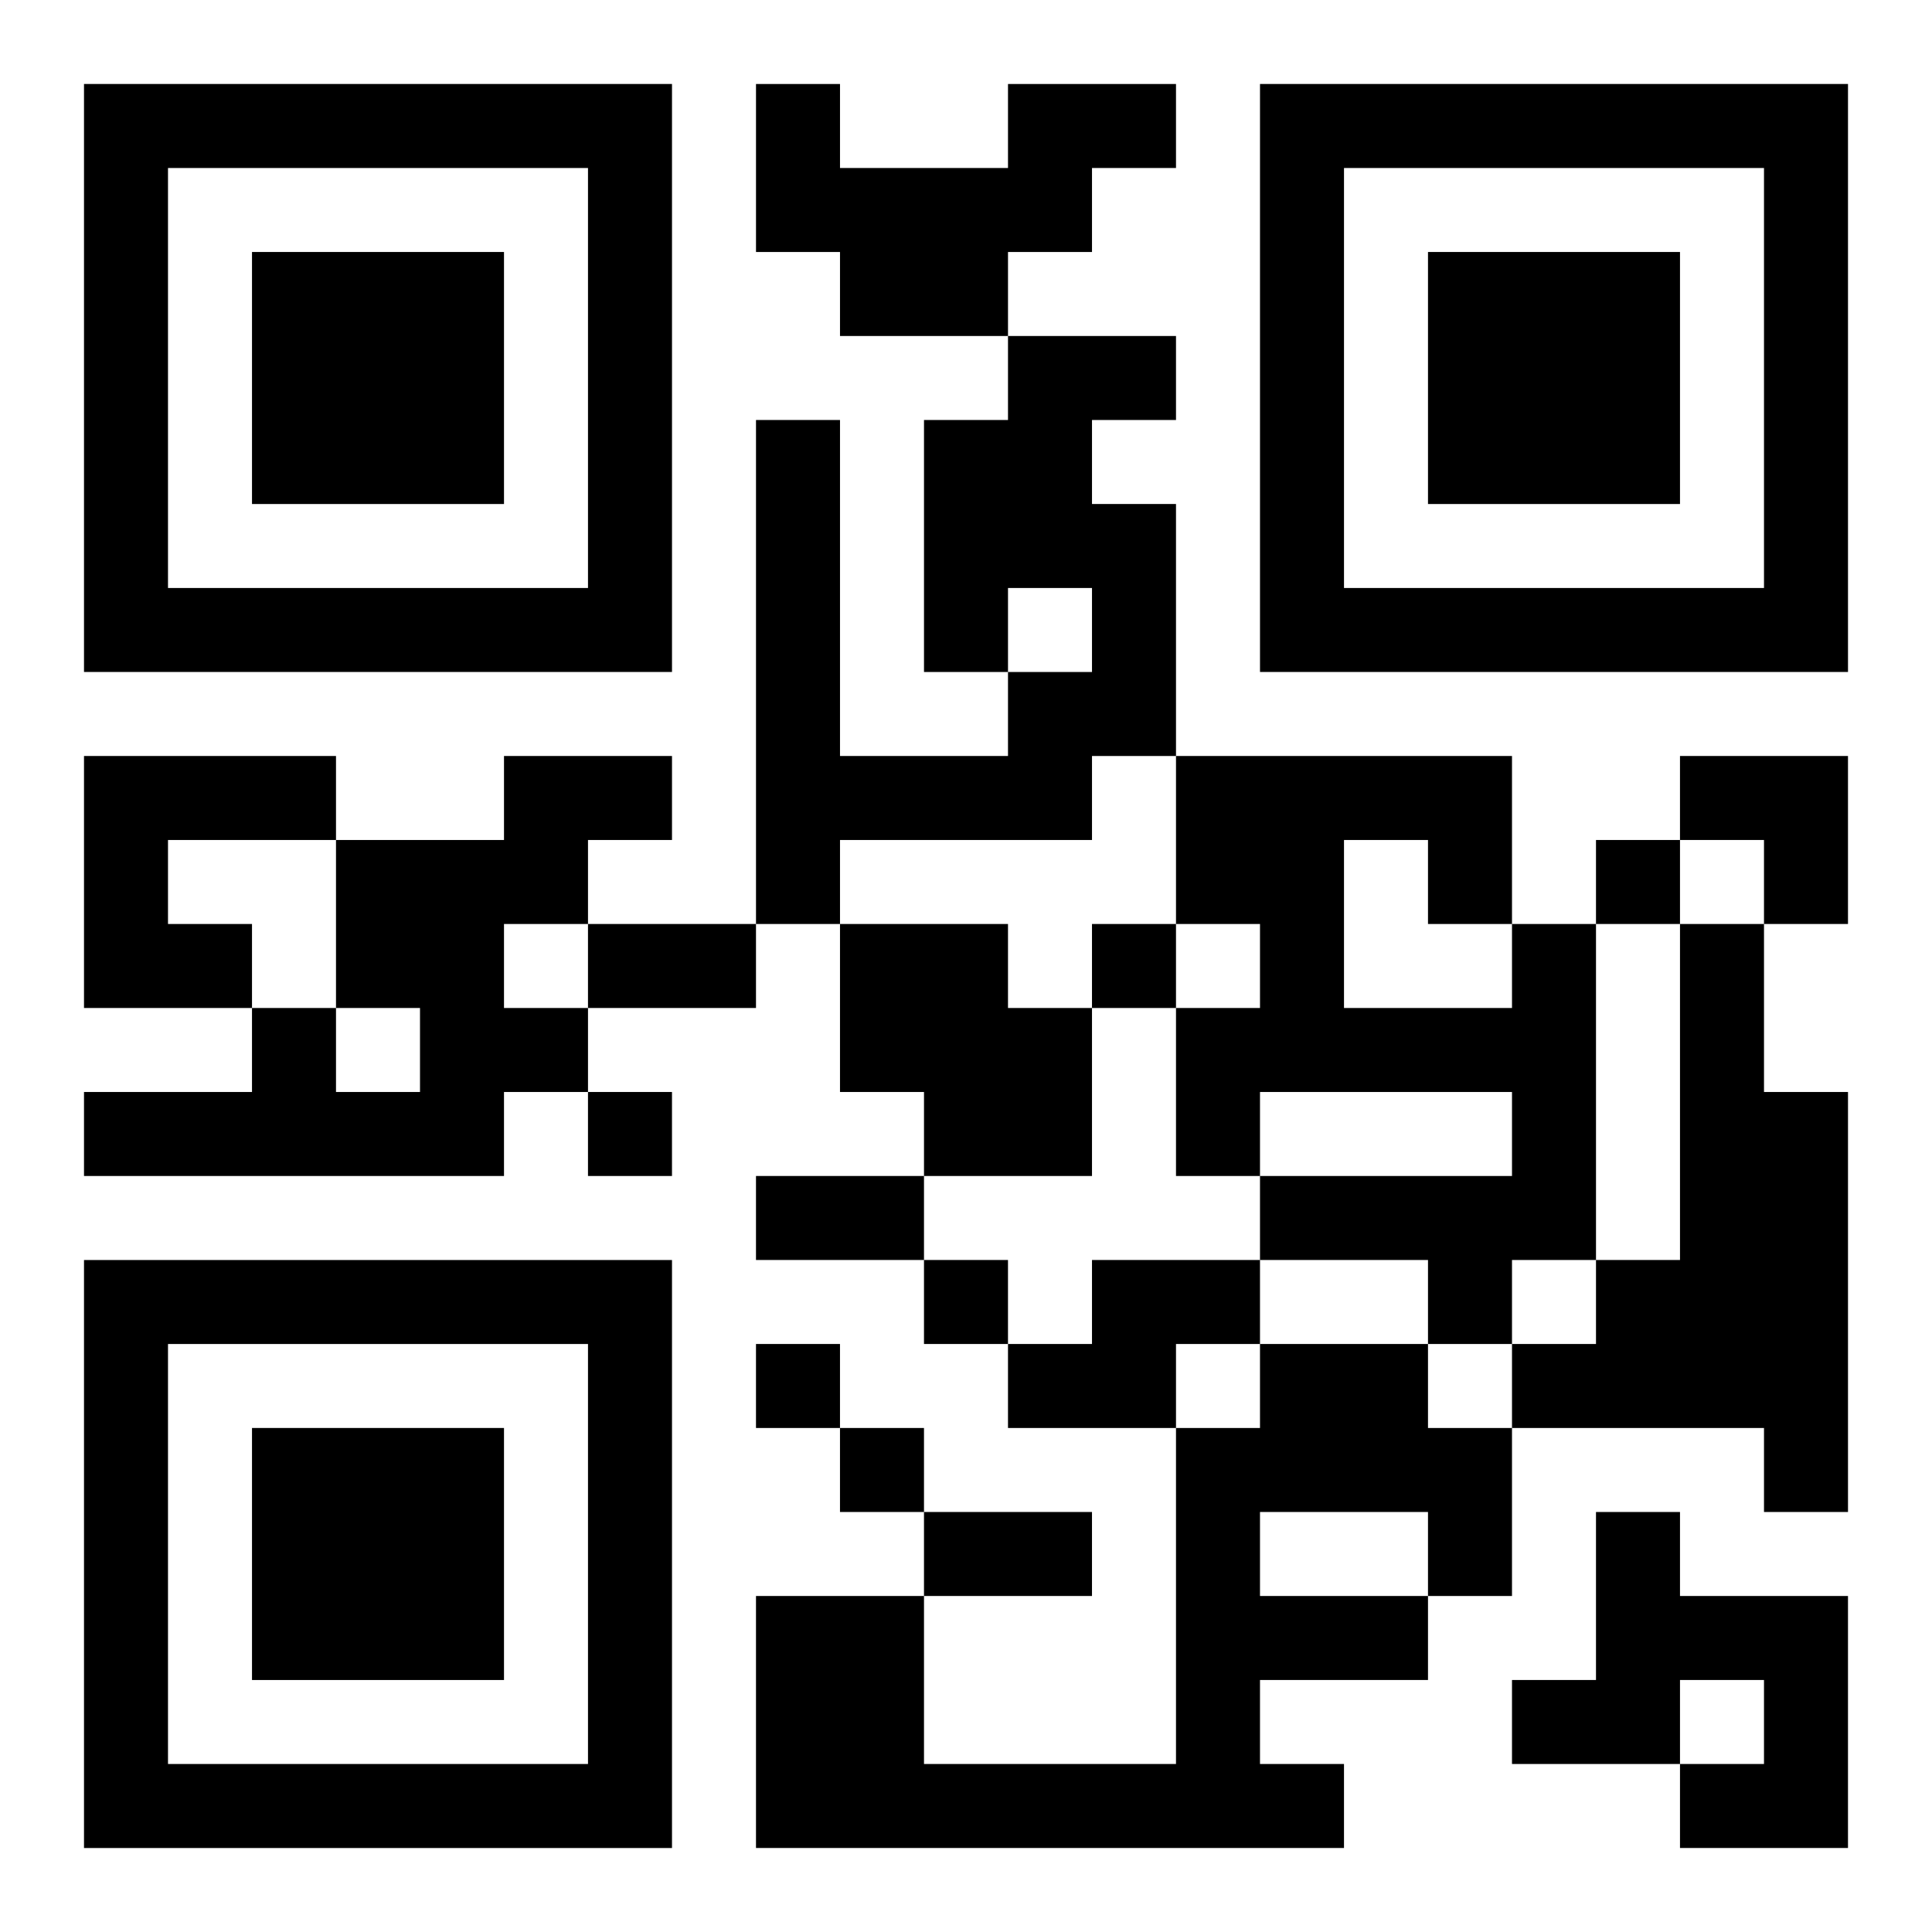
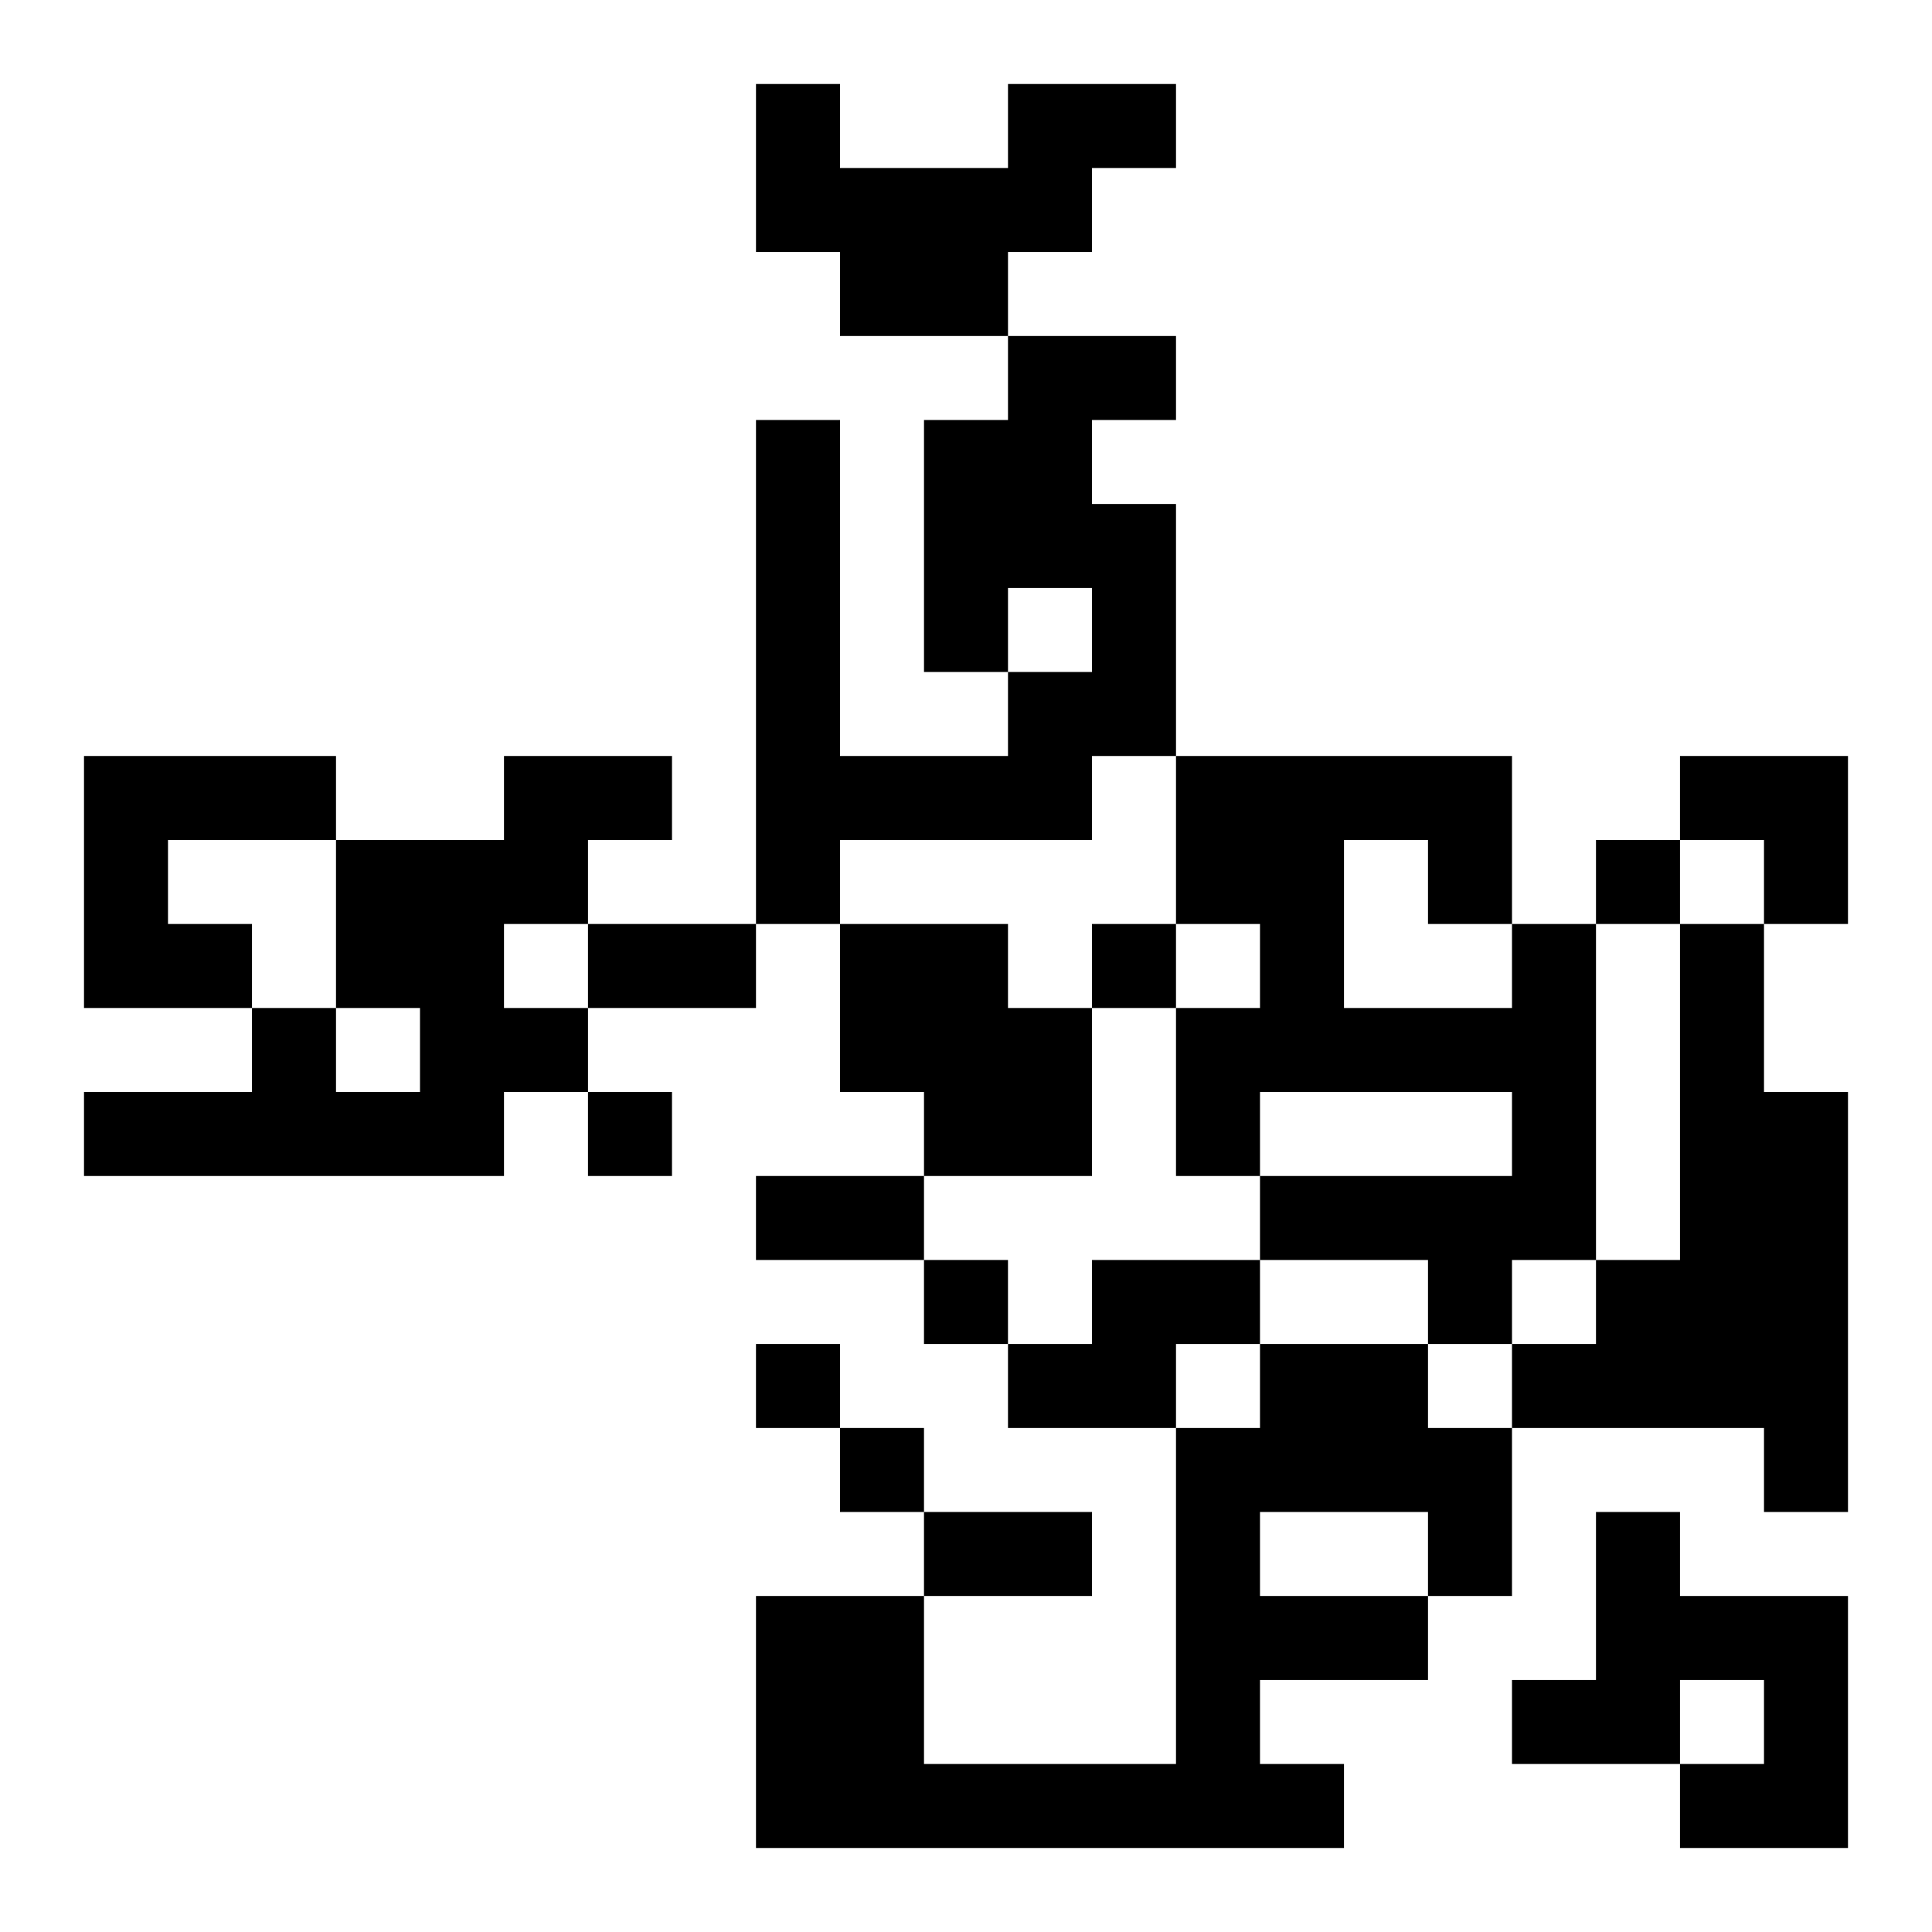
<svg xmlns="http://www.w3.org/2000/svg" xmlns:xlink="http://www.w3.org/1999/xlink" width="250" height="250" baseProfile="full" version="1.1" viewBox="-1 -1 23 23">
  <symbol id="a">
-     <path d="m0 7v7h7v-7h-7zm1 1h5v5h-5v-5zm1 1v3h3v-3h-3z" />
-   </symbol>
+     </symbol>
  <use y="-7" xlink:href="#a" />
  <use y="7" xlink:href="#a" />
  <use x="14" y="-7" xlink:href="#a" />
  <path d="m11 0h2v1h-1v1h-1v1h-2v-1h-1v-2h1v1h2v-1m0 3h2v1h-1v1h1v3h-1v1h-3v1h-1v-6h1v4h2v-1h1v-1h-1v1h-1v-3h1v-1m-11 5h3v1h-2v1h1v1h-2v-3m5 0h2v1h-1v1h-1v1h1v1h-1v1h-5v-1h2v-1h1v1h1v-1h-1v-2h2v-1m4 2h2v1h1v2h-2v-1h-1v-2m8 0h1v4h-1v1h-1v-1h-2v-1h3v-1h-3v1h-1v-2h1v-1h-1v-2h4v2m-2-1v2h2v-1h-1v-1h-1m4 1h1v2h1v5h-1v-1h-3v-1h1v-1h1v-4m-7 4h2v1h-1v1h-2v-1h1v-1m2 1h2v1h1v2h-1v1h-2v1h1v1h-7v-3h2v2h3v-4h1v-1m0 2v1h2v-1h-2m4 0h1v1h2v3h-2v-1h1v-1h-1v1h-2v-1h1v-2m0-8v1h1v-1h-1m-6 1v1h1v-1h-1m-6 2v1h1v-1h-1m4 2v1h1v-1h-1m-2 1v1h1v-1h-1m1 1v1h1v-1h-1m-3-6h2v1h-2v-1m2 3h2v1h-2v-1m2 4h2v1h-2v-1m9-9h2v2h-1v-1h-1z" />
</svg>